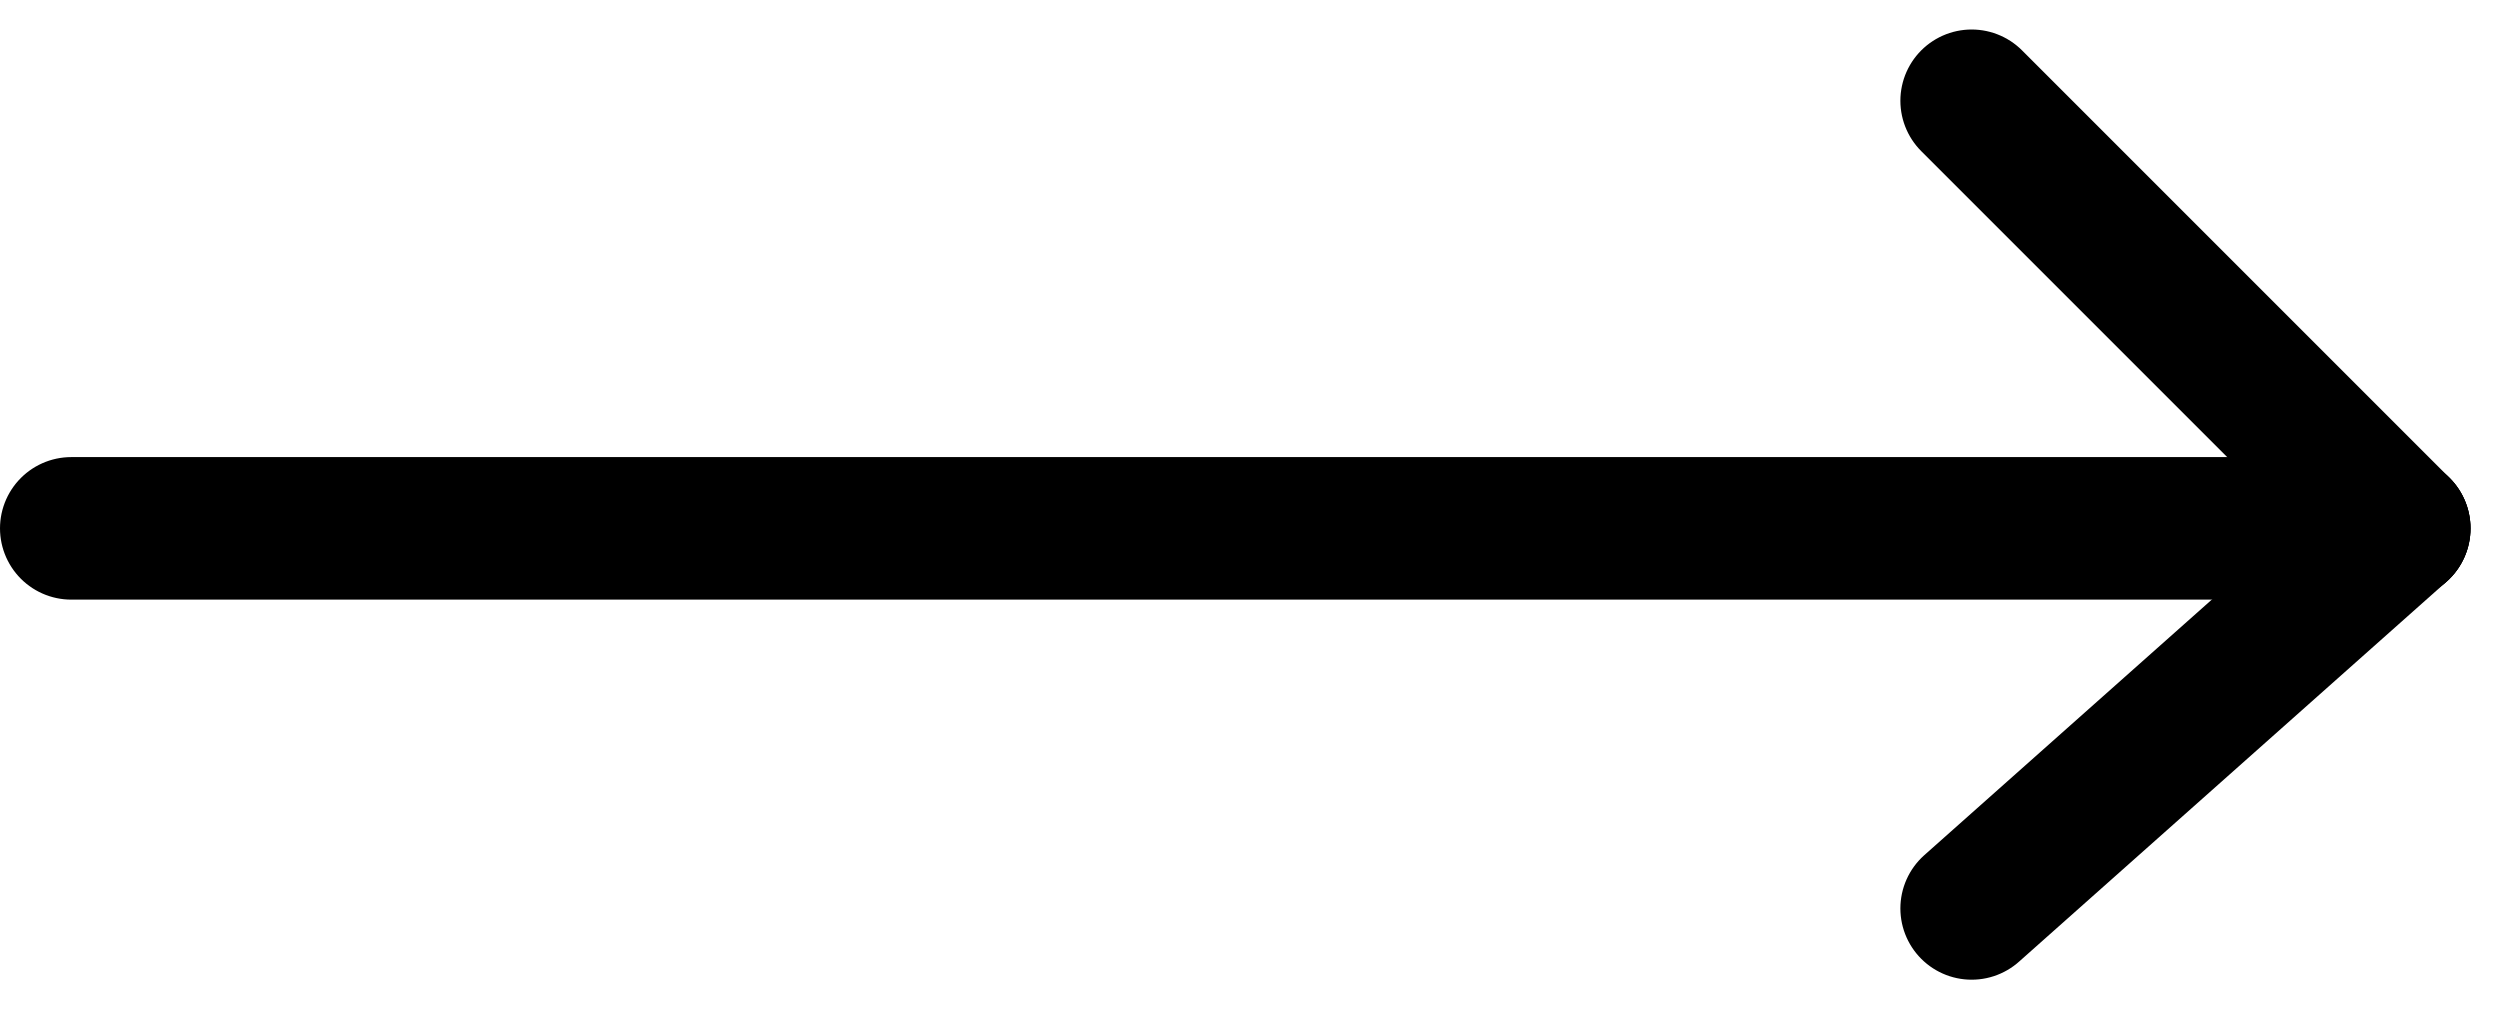
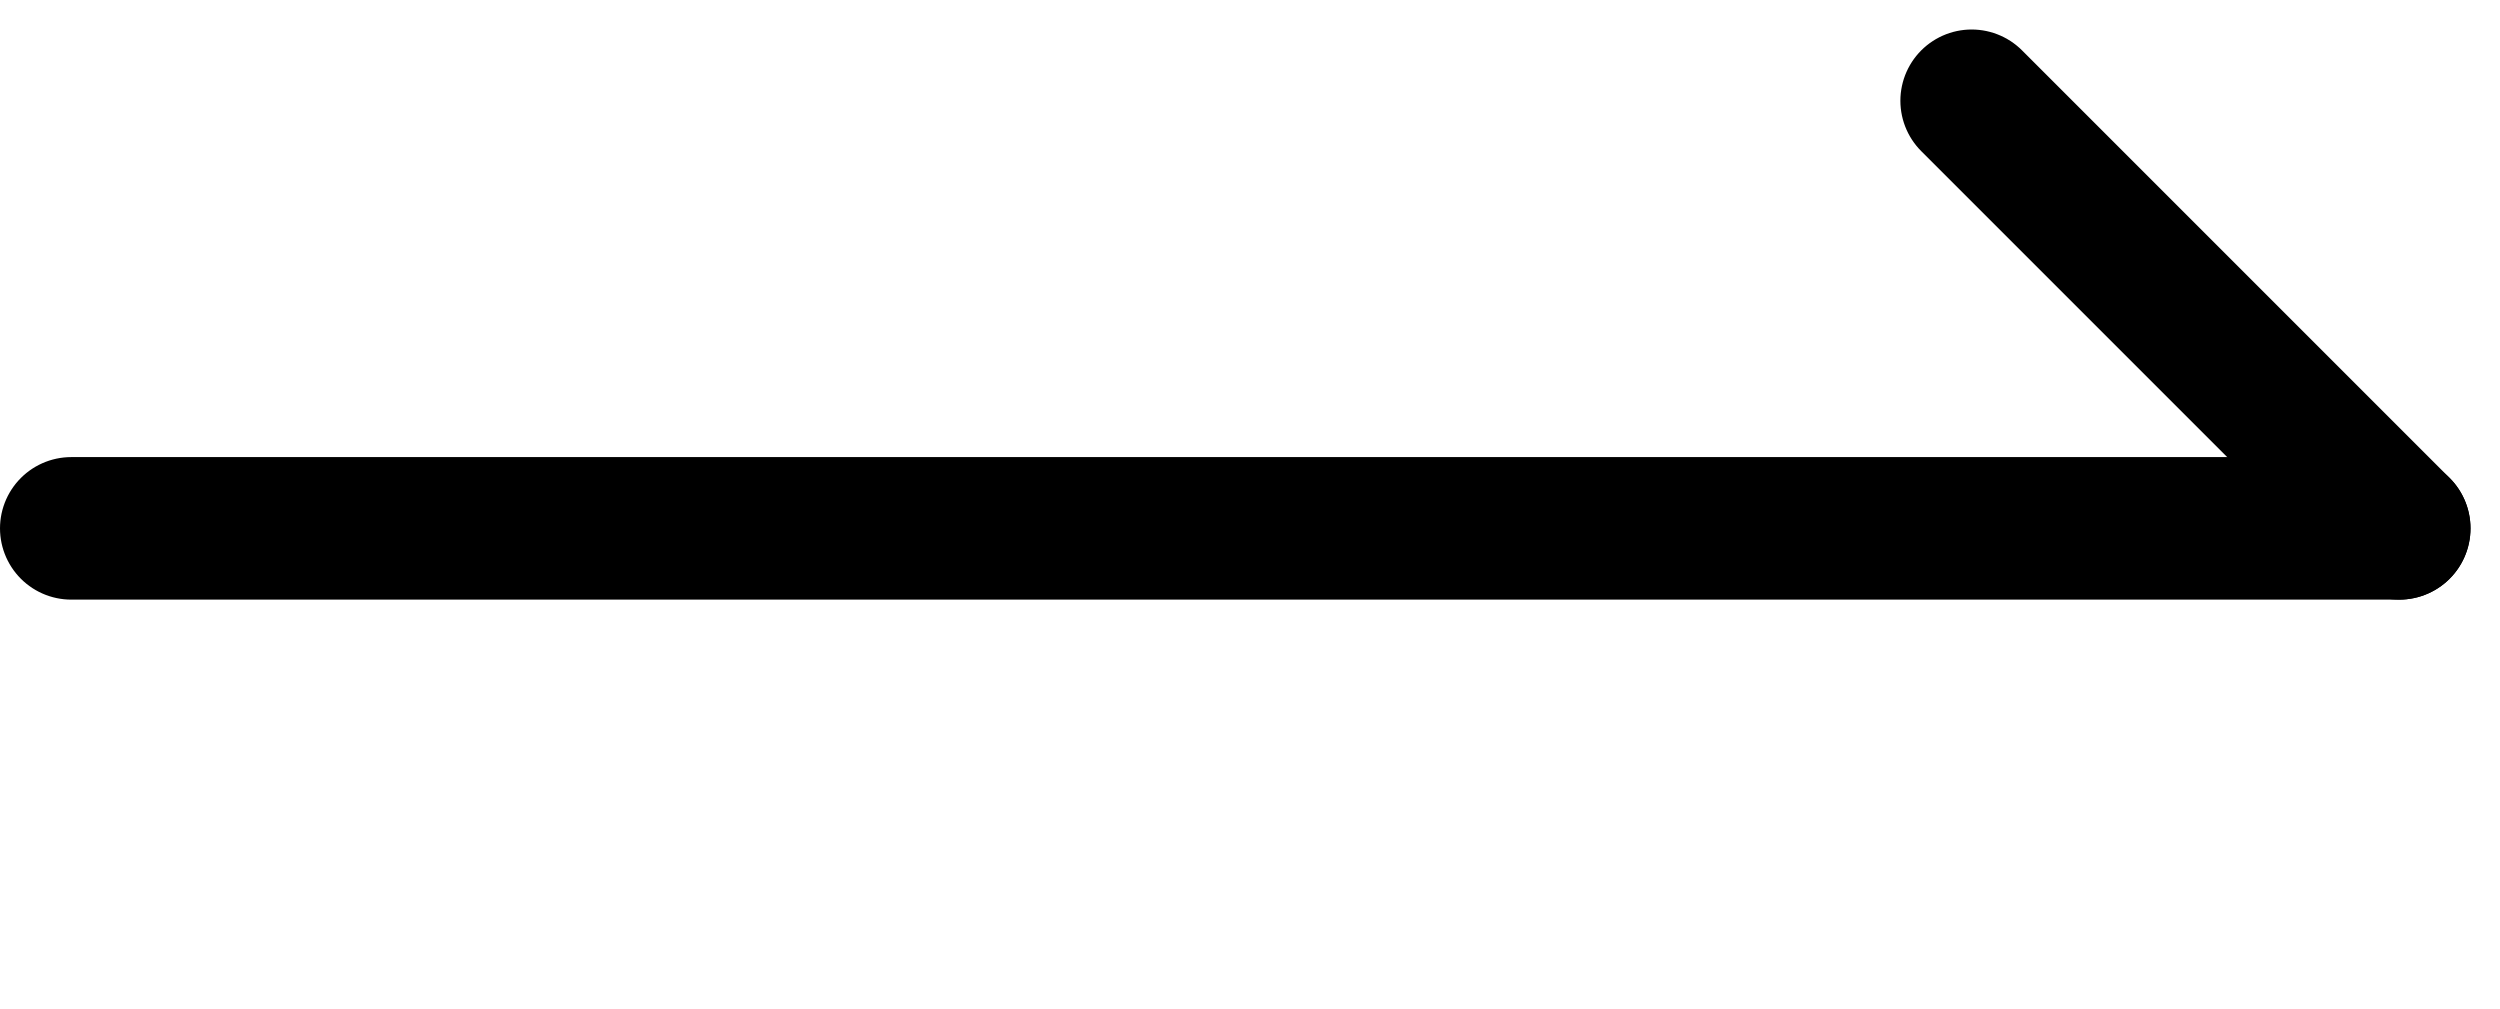
<svg xmlns="http://www.w3.org/2000/svg" width="52.621" height="21.239" viewBox="0 0 52.621 21.239">
  <g id="Group_17" data-name="Group 17" transform="translate(-1730 -3369.379)">
    <line id="Line_5" data-name="Line 5" x2="49" transform="translate(1731.5 3380.5)" fill="none" stroke="#000" stroke-linecap="round" stroke-width="3" />
    <line id="Line_6" data-name="Line 6" x2="9" y2="9" transform="translate(1771.5 3371.5)" fill="none" stroke="#000" stroke-linecap="round" stroke-width="3" />
-     <line id="Line_7" data-name="Line 7" y1="8" x2="9" transform="translate(1771.5 3380.5)" fill="none" stroke="#000" stroke-linecap="round" stroke-width="3" />
  </g>
</svg>